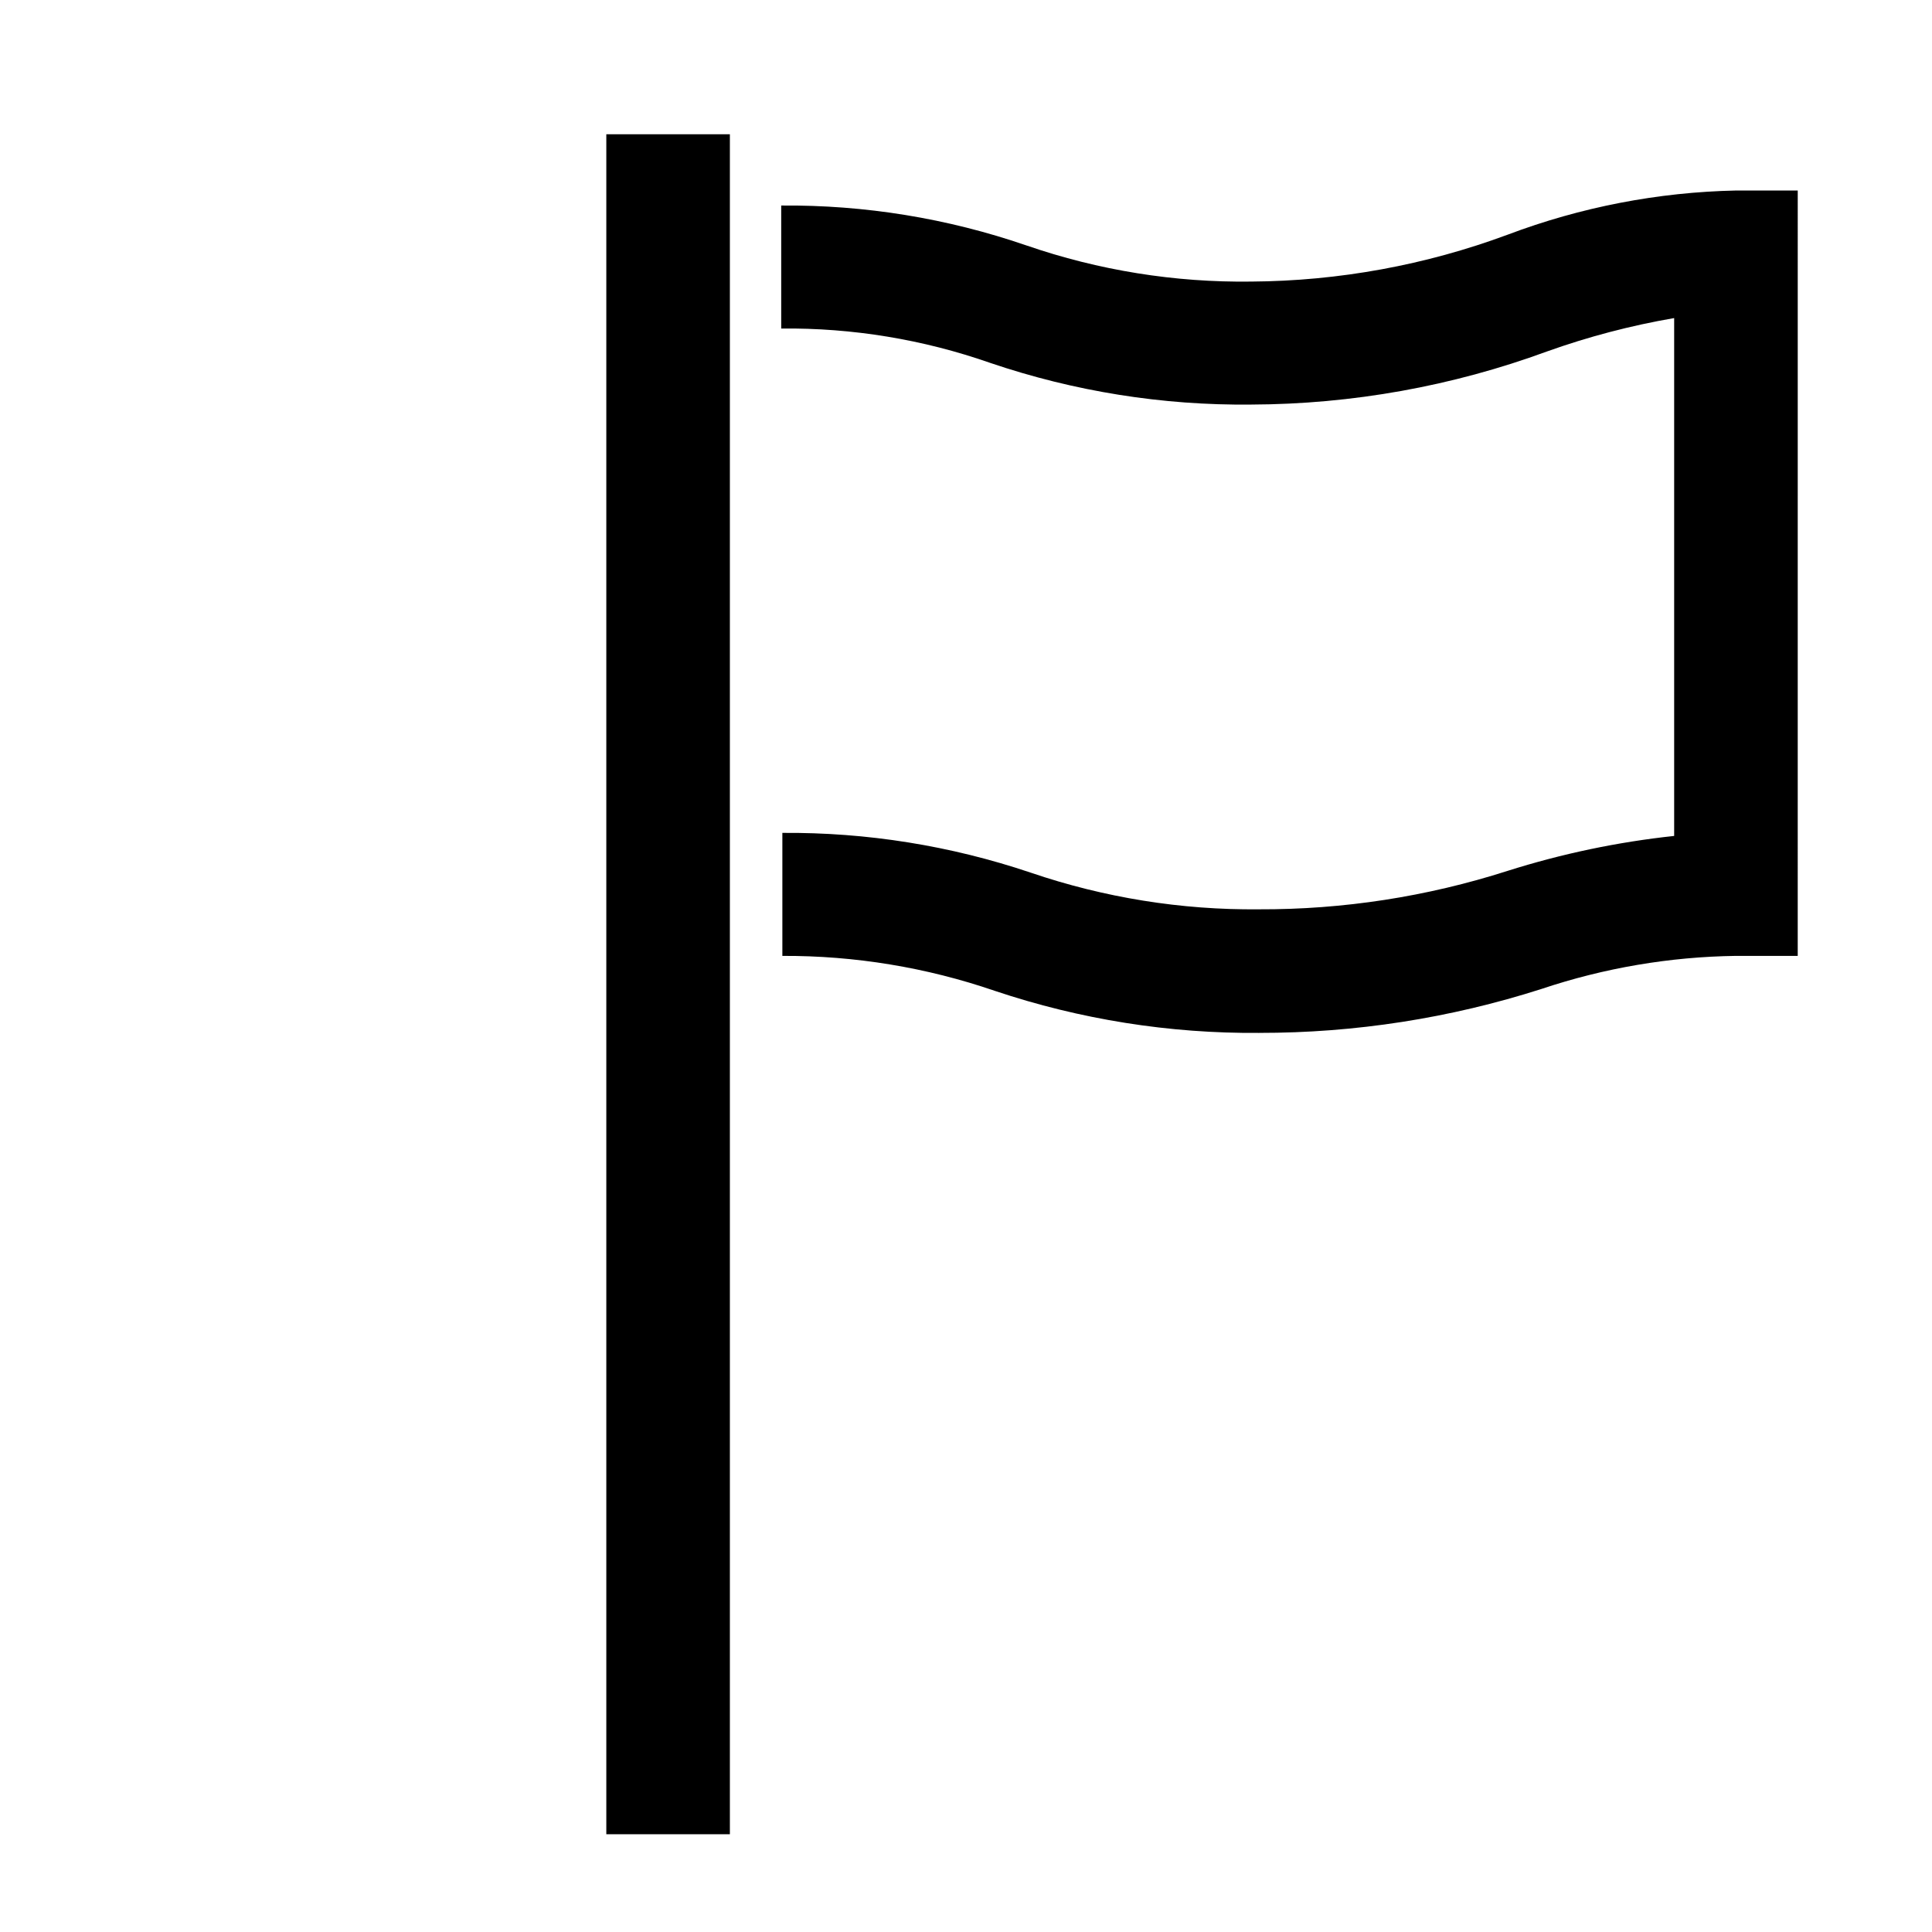
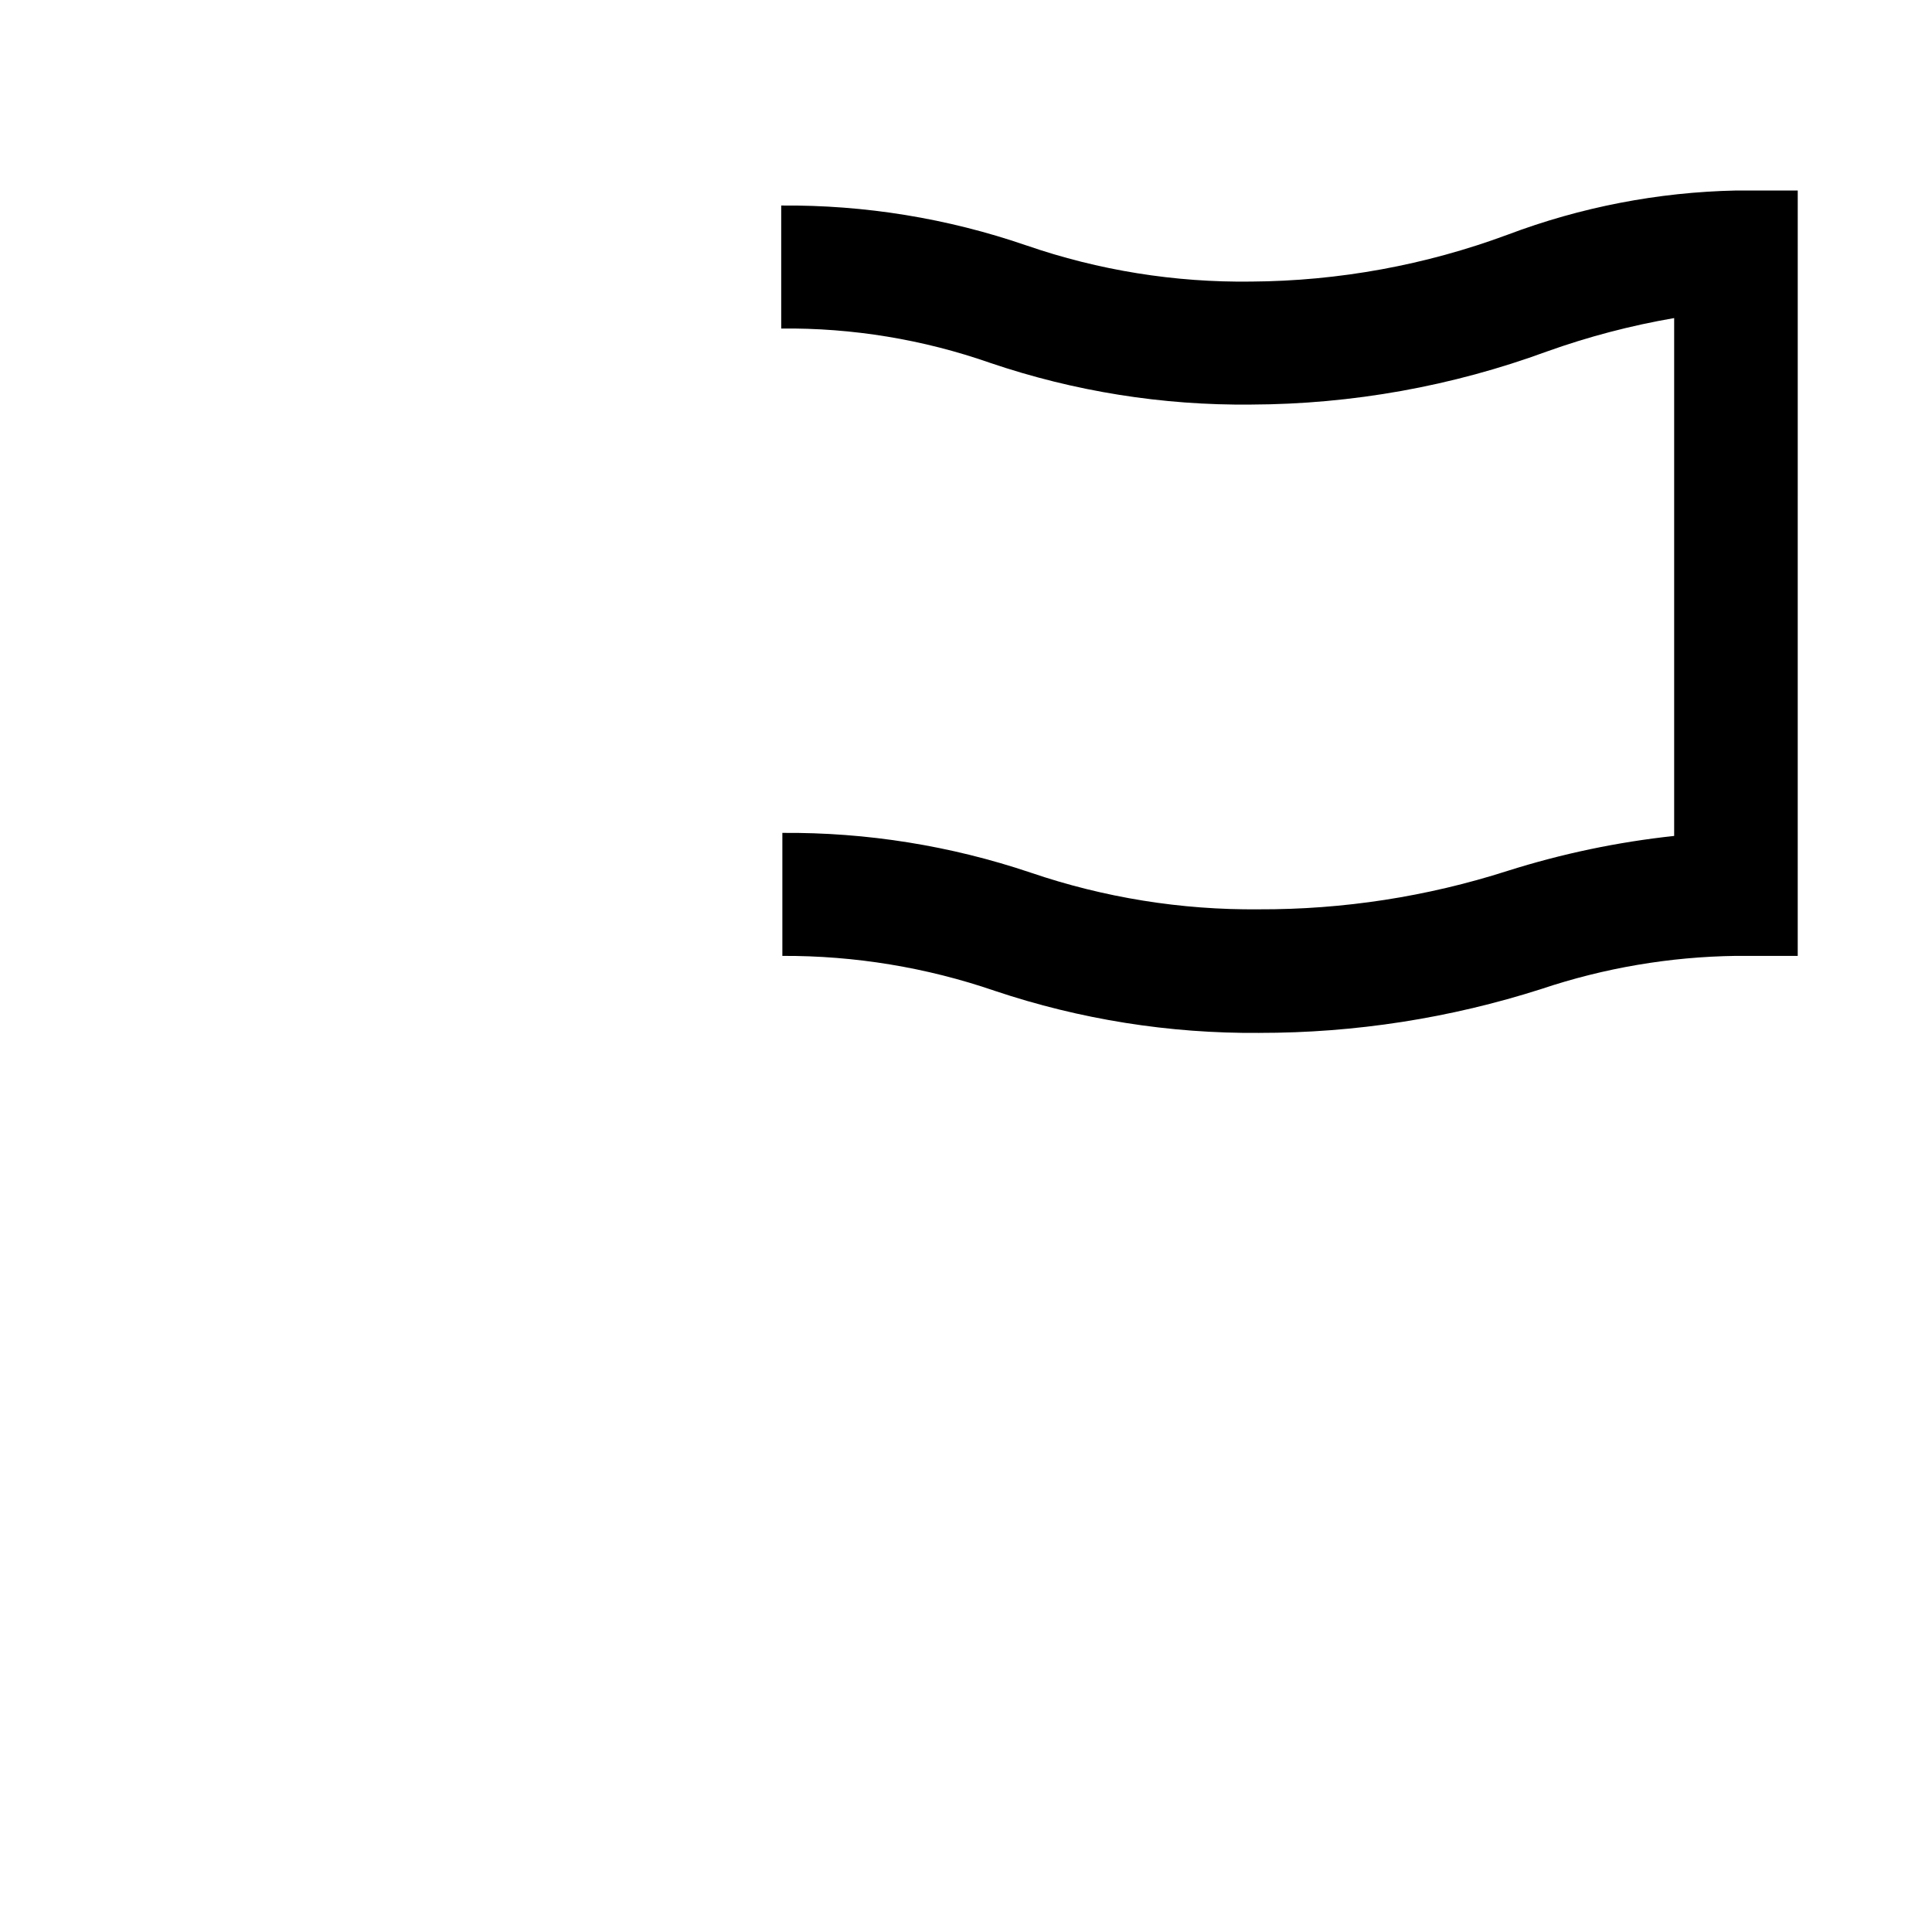
<svg xmlns="http://www.w3.org/2000/svg" fill="#000000" width="800px" height="800px" version="1.1" viewBox="144 144 512 512">
  <g>
-     <path d="m304.68 179.58h32.746v450.51h-32.746z" />
    <path d="m477.69 417.73c-23.801 0.191-47.465-3.57-70.031-11.137-18.125-6.223-37.164-9.355-56.324-9.27v-32.598c22.363-0.172 44.602 3.387 65.797 10.531 19.457 6.633 39.898 9.922 60.457 9.723 22.363 0.086 44.602-3.352 65.898-10.176 14.383-4.555 29.184-7.66 44.184-9.27v-137.24c-11.488 1.977-22.781 4.941-33.754 8.867-25.098 9.211-51.609 13.965-78.344 14.055-23.5 0.25-46.871-3.481-69.121-11.031-17.805-6.234-36.559-9.32-55.422-9.121v-32.594c22.109-0.195 44.086 3.383 64.992 10.578 19.148 6.606 39.297 9.844 59.551 9.574 23.223-0.148 46.242-4.359 68.016-12.445 19.344-7.297 39.785-11.25 60.457-11.688h16.375l-0.004 202.83h-16.371c-17.531 0.238-34.918 3.195-51.543 8.766-24.18 7.746-49.422 11.672-74.812 11.641z" />
  </g>
</svg>